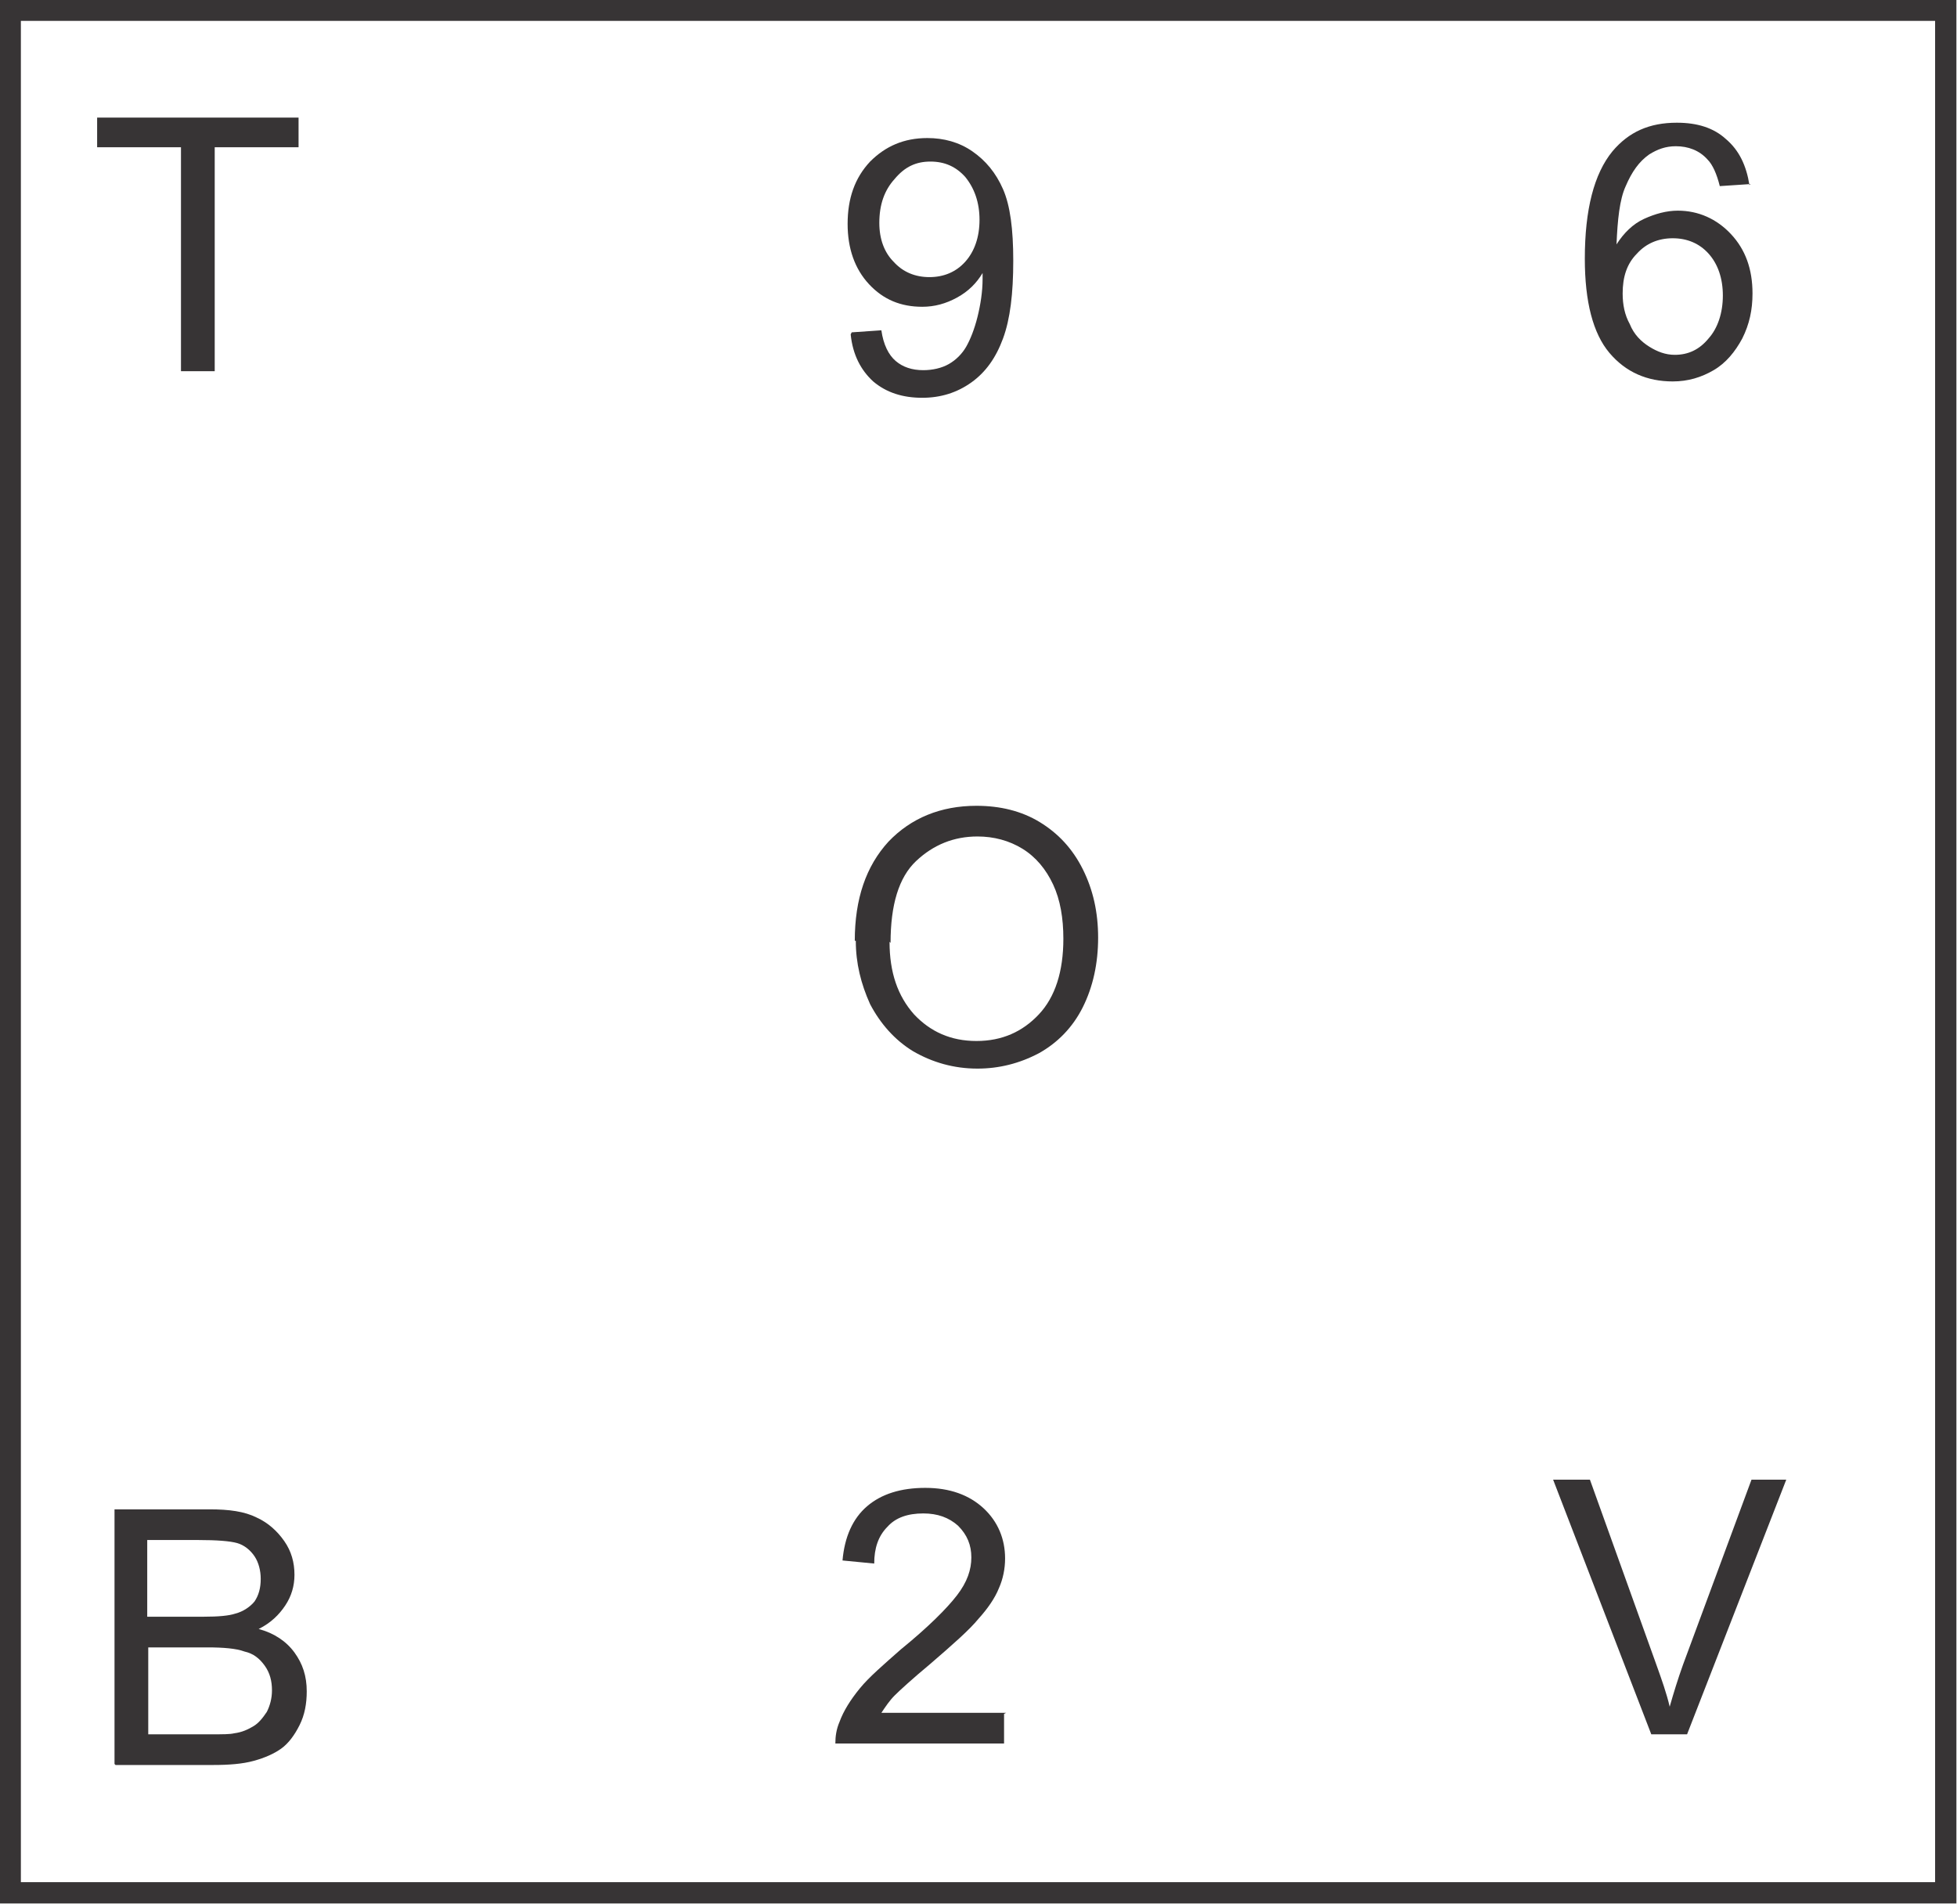
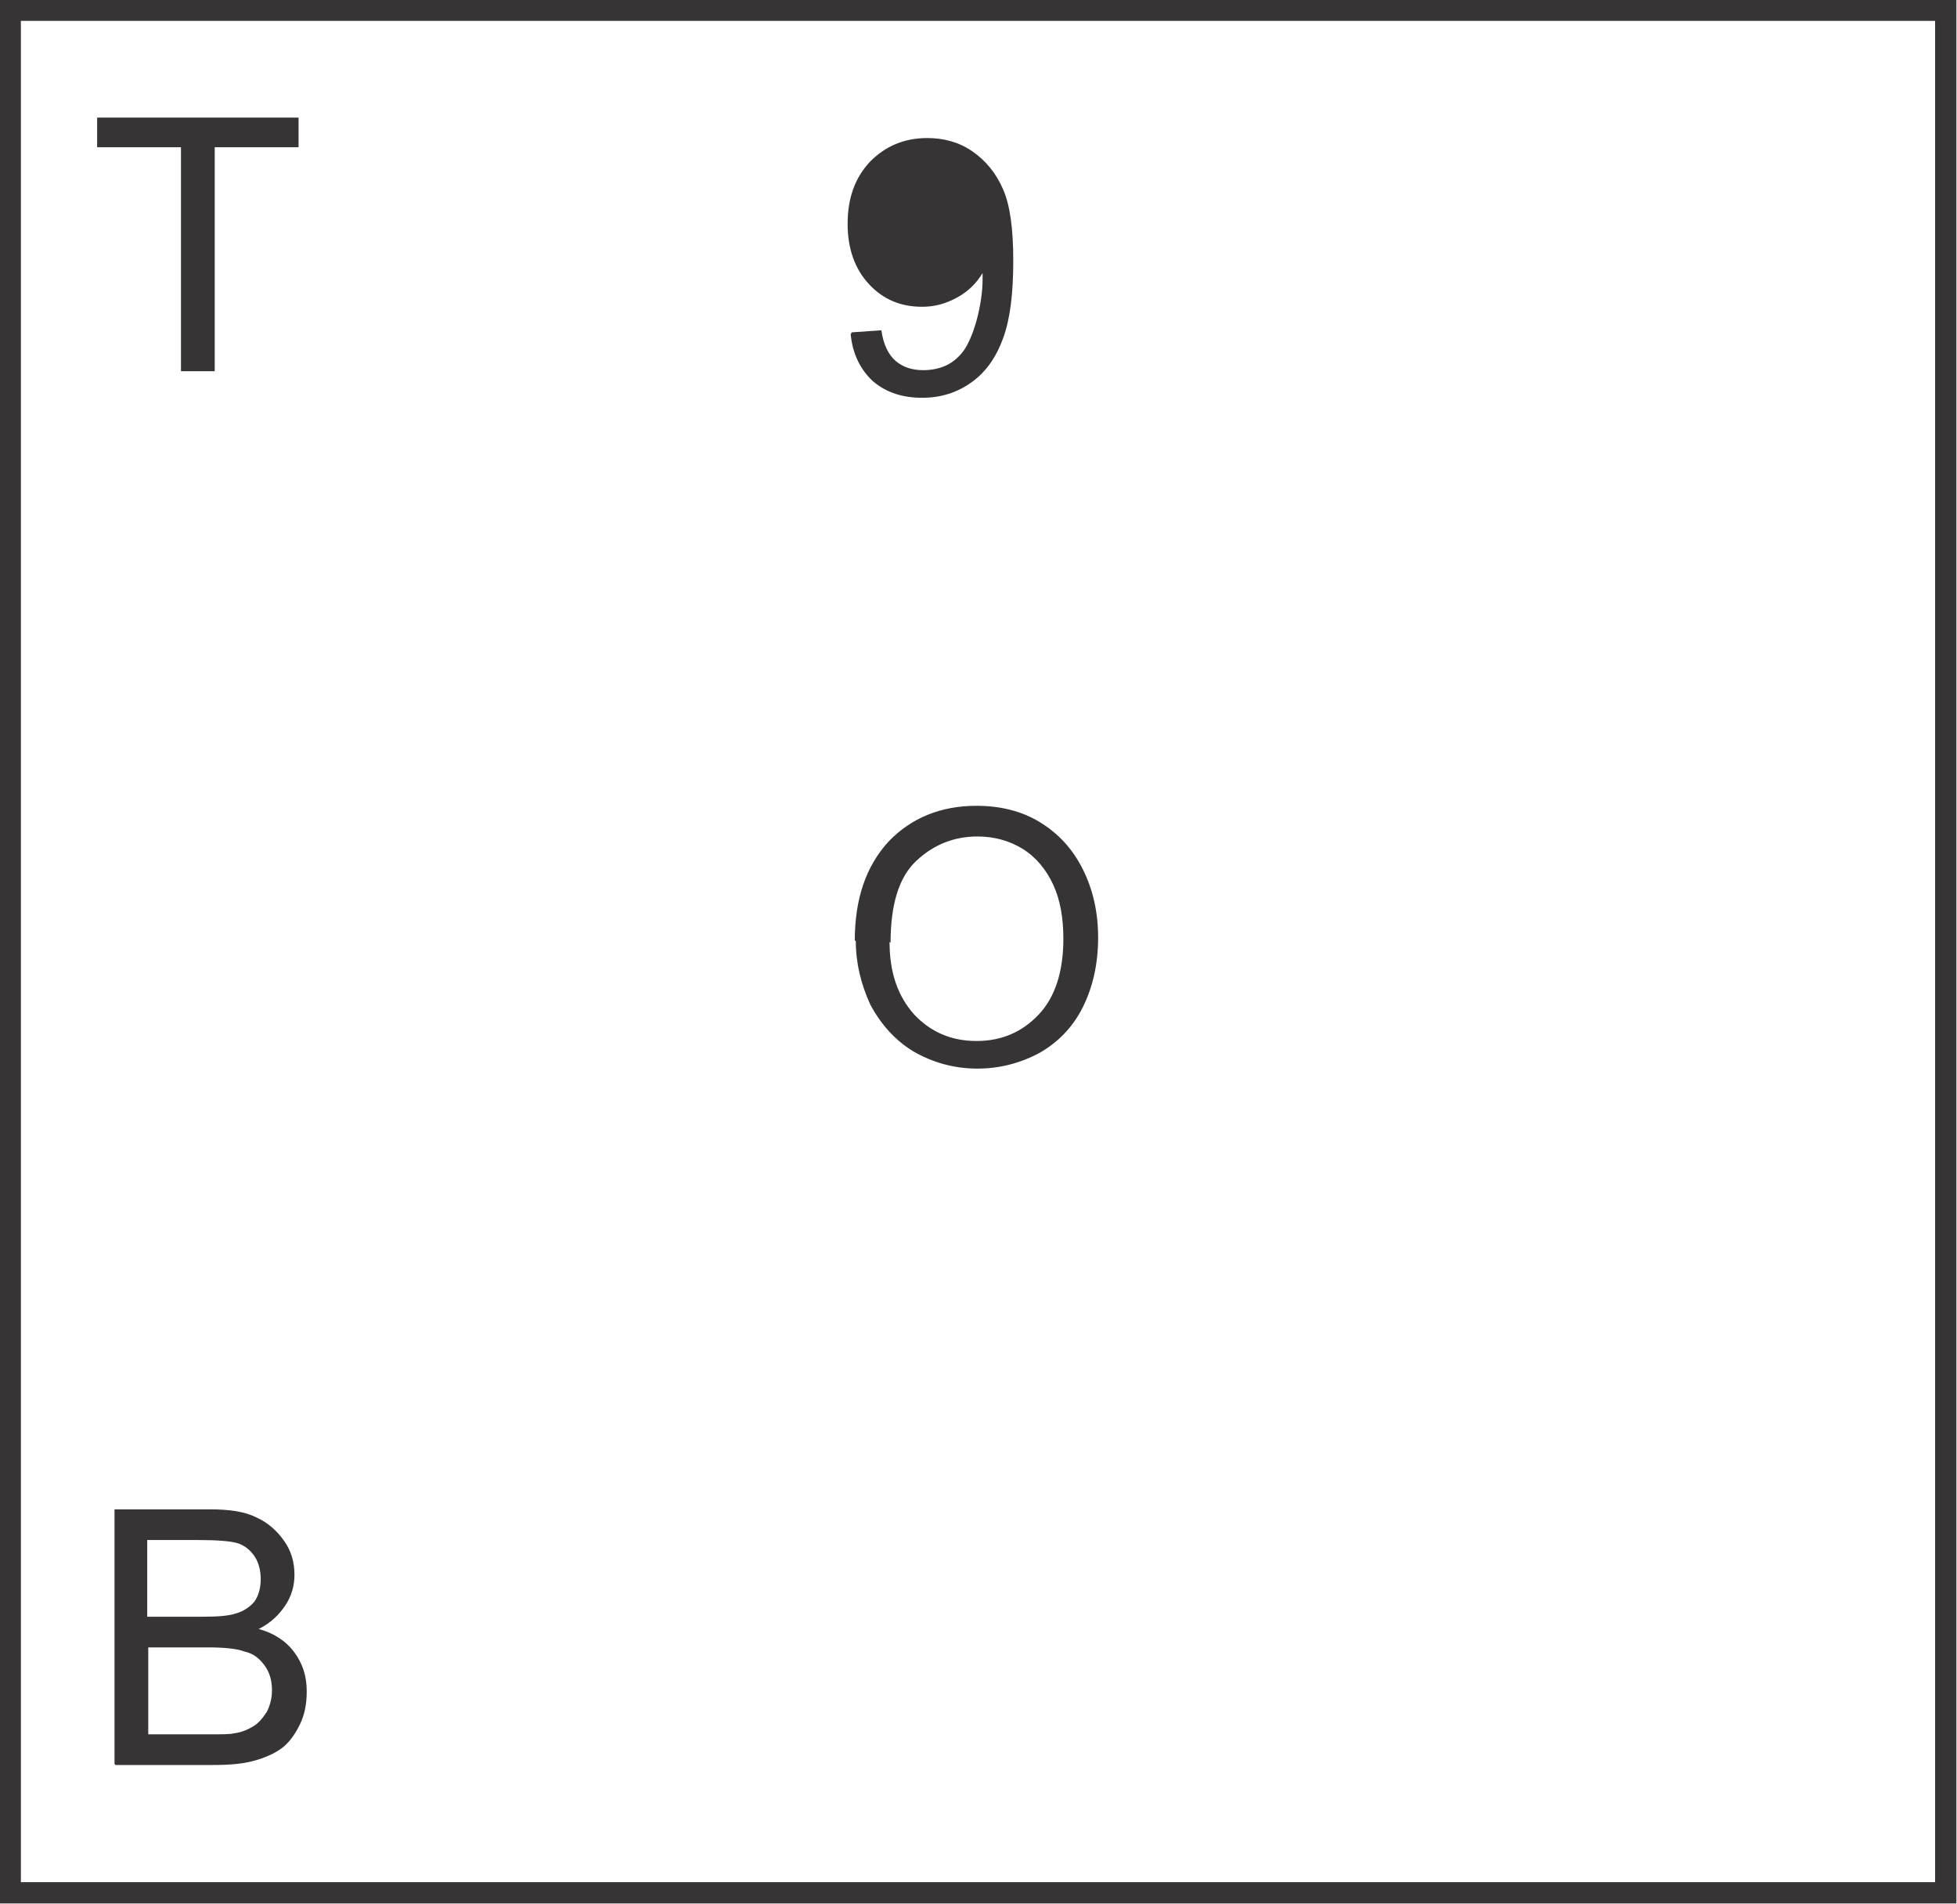
<svg xmlns="http://www.w3.org/2000/svg" xml:space="preserve" width="1.914in" height="1.862in" version="1.1" style="shape-rendering:geometricPrecision; text-rendering:geometricPrecision; image-rendering:optimizeQuality; fill-rule:evenodd; clip-rule:evenodd" viewBox="0 0 1914 1862">
  <defs>
    <style type="text/css">
   
    .str0 {stroke:#373435;stroke-width:20.835}
    .fil1 {fill:none}
    .fil0 {fill:#373435;fill-rule:nonzero}
   
  </style>
  </defs>
  <g id="Layer_x0020_1">
    <g id="_550730672">
      <polygon class="fil0" points="177,363 177,144 95,144 95,115 292,115 292,144 210,144 210,363 " />
-       <path class="fil0" d="M833 325l29 -2c2,14 7,24 14,30 7,6 16,9 27,9 9,0 18,-2 25,-6 7,-4 13,-10 17,-17 4,-7 8,-17 11,-29 3,-12 5,-25 5,-37 0,-1 0,-3 0,-6 -6,10 -14,18 -25,24 -11,6 -22,9 -34,9 -21,0 -38,-7 -52,-22 -14,-15 -21,-35 -21,-59 0,-25 7,-45 22,-61 15,-15 33,-23 56,-23 16,0 31,4 44,13 13,9 23,21 30,37 7,16 10,39 10,70 0,32 -3,57 -10,76 -7,19 -17,33 -31,43 -14,10 -30,15 -48,15 -19,0 -35,-5 -48,-16 -12,-11 -20,-26 -22,-46zm125 -110c0,-17 -5,-31 -14,-42 -9,-10 -20,-15 -34,-15 -14,0 -25,5 -35,17 -10,11 -15,25 -15,43 0,16 5,29 14,38 9,10 21,15 35,15 14,0 26,-5 35,-15 9,-10 14,-24 14,-41z" />
-       <path class="fil0" d="M1712 180l-30 2c-3,-12 -7,-21 -12,-26 -8,-9 -19,-13 -31,-13 -10,0 -18,3 -26,8 -10,7 -17,17 -23,31 -6,13 -8,33 -9,57 7,-11 16,-20 27,-25 11,-5 22,-8 33,-8 20,0 38,8 52,23 14,15 21,34 21,58 0,16 -3,30 -10,44 -7,13 -16,24 -28,31 -12,7 -25,11 -40,11 -25,0 -46,-9 -62,-28 -16,-19 -24,-50 -24,-92 0,-48 9,-83 27,-105 16,-19 36,-28 63,-28 20,0 36,5 48,16 13,11 20,26 23,45zm-125 107c0,11 2,21 7,30 4,10 11,17 19,22 8,5 16,8 25,8 13,0 24,-5 33,-16 9,-10 14,-25 14,-42 0,-17 -5,-31 -14,-41 -9,-10 -21,-15 -35,-15 -14,0 -26,5 -35,15 -10,10 -14,23 -14,39z" />
+       <path class="fil0" d="M833 325l29 -2c2,14 7,24 14,30 7,6 16,9 27,9 9,0 18,-2 25,-6 7,-4 13,-10 17,-17 4,-7 8,-17 11,-29 3,-12 5,-25 5,-37 0,-1 0,-3 0,-6 -6,10 -14,18 -25,24 -11,6 -22,9 -34,9 -21,0 -38,-7 -52,-22 -14,-15 -21,-35 -21,-59 0,-25 7,-45 22,-61 15,-15 33,-23 56,-23 16,0 31,4 44,13 13,9 23,21 30,37 7,16 10,39 10,70 0,32 -3,57 -10,76 -7,19 -17,33 -31,43 -14,10 -30,15 -48,15 -19,0 -35,-5 -48,-16 -12,-11 -20,-26 -22,-46zm125 -110z" />
      <path class="fil0" d="M836 920c0,-41 11,-73 33,-97 22,-23 51,-35 86,-35 23,0 44,5 62,16 18,11 32,26 42,46 10,20 15,42 15,67 0,25 -5,48 -15,68 -10,20 -25,35 -43,45 -19,10 -39,15 -60,15 -23,0 -44,-6 -63,-17 -18,-11 -32,-27 -42,-46 -9,-20 -14,-40 -14,-62zm34 1c0,30 8,53 24,71 16,17 36,26 61,26 25,0 45,-9 61,-26 16,-17 24,-42 24,-74 0,-20 -3,-38 -10,-53 -7,-15 -17,-27 -30,-35 -13,-8 -28,-12 -44,-12 -23,0 -43,8 -60,24 -17,16 -25,43 -25,80z" />
      <path class="fil0" d="M112 1725l0 -249 93 0c19,0 34,2 46,8 11,5 20,13 27,23 7,10 10,21 10,33 0,11 -3,21 -9,30 -6,9 -14,17 -26,23 15,4 27,12 35,23 8,11 12,23 12,38 0,12 -2,23 -7,33 -5,10 -11,18 -18,23 -7,5 -16,9 -27,12 -11,3 -24,4 -40,4l-95 0zm33 -144l54 0c15,0 25,-1 31,-3 8,-2 15,-7 19,-12 4,-6 6,-13 6,-22 0,-8 -2,-16 -6,-22 -4,-6 -10,-11 -17,-13 -7,-2 -20,-3 -38,-3l-50 0 0 75zm0 115l62 0c11,0 18,0 22,-1 8,-1 14,-4 19,-7 5,-3 9,-8 13,-14 3,-6 5,-13 5,-21 0,-9 -2,-17 -7,-24 -5,-7 -11,-12 -20,-14 -8,-3 -21,-4 -36,-4l-58 0 0 86z" />
-       <path class="fil0" d="M982 1676l0 29 -165 0c0,-7 1,-14 4,-21 4,-11 11,-22 20,-33 9,-11 23,-23 40,-38 27,-22 45,-40 55,-53 10,-13 14,-25 14,-37 0,-12 -4,-22 -13,-31 -9,-8 -20,-12 -34,-12 -15,0 -27,4 -35,13 -9,9 -13,21 -13,36l-31 -3c2,-23 10,-41 24,-53 14,-12 33,-18 57,-18 24,0 43,7 57,20 14,13 21,30 21,49 0,10 -2,20 -6,29 -4,10 -11,20 -20,30 -9,11 -25,25 -47,44 -18,15 -30,26 -35,31 -5,5 -9,11 -13,17l122 0z" />
-       <path class="fil0" d="M1615 1696l-96 -249 36 0 65 181c5,14 10,28 13,41 4,-14 8,-27 13,-41l67 -181 34 0 -97 249 -34 0z" />
      <rect class="fil1 str0" x="10" y="10" width="1893" height="1841" />
    </g>
  </g>
</svg>